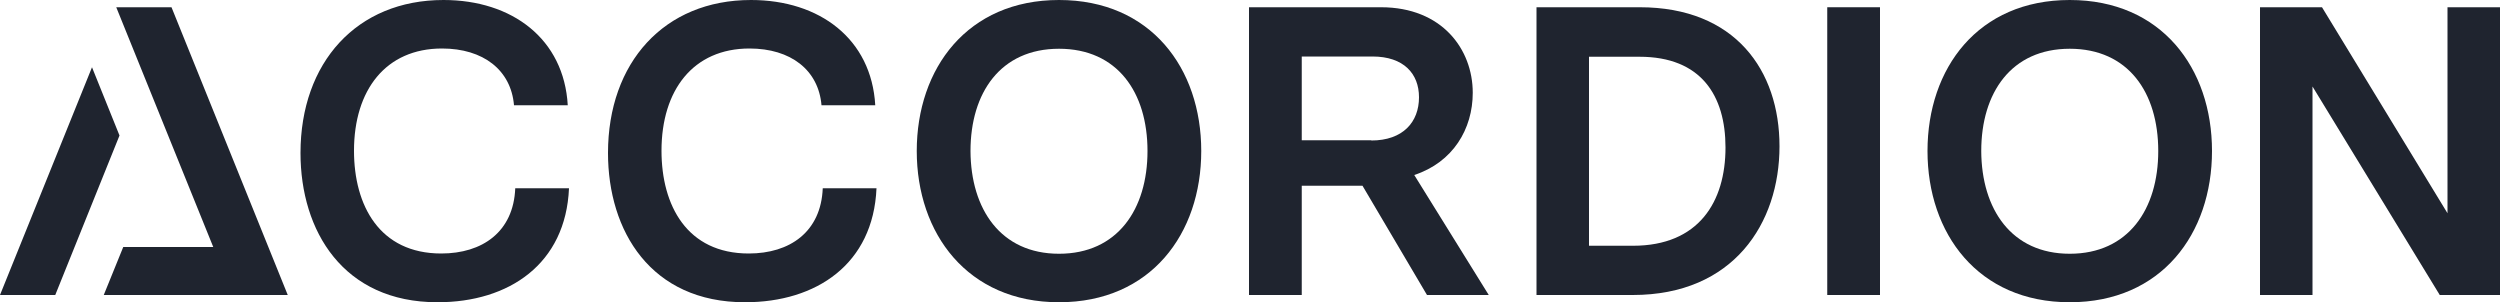
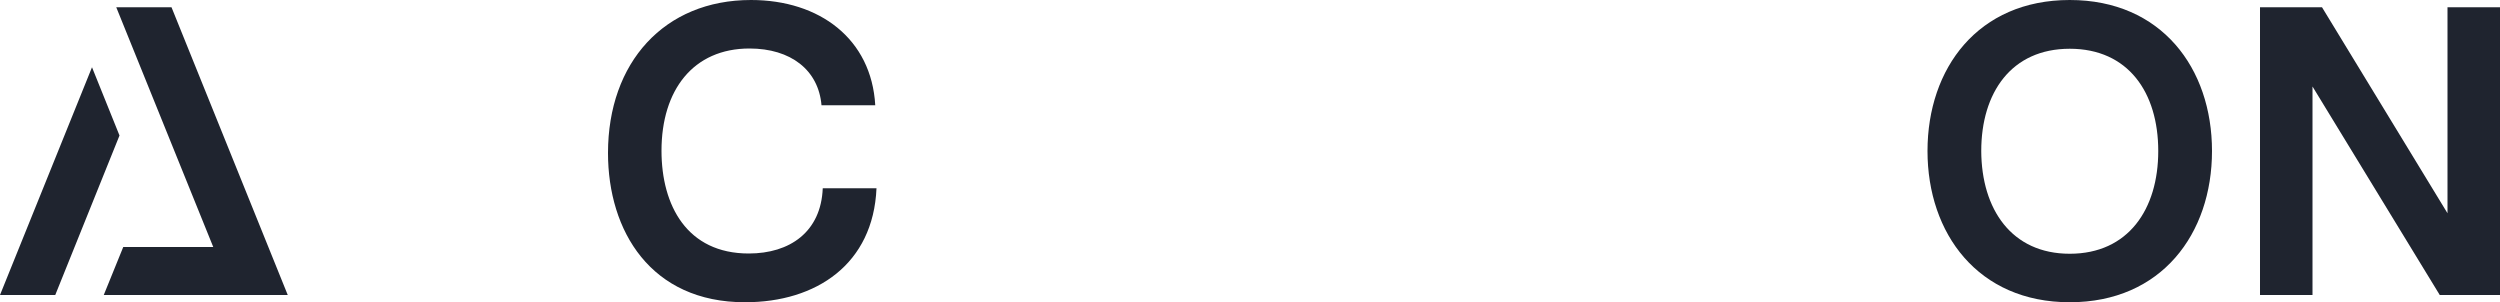
<svg xmlns="http://www.w3.org/2000/svg" version="1.1" id="Layer_1" x="0px" y="0px" viewBox="0 0 1000 120.9" style="enable-background:new 0 0 1000 120.9;" xml:space="preserve">
  <style type="text/css">
	.st0{fill:#1F242F;}
</style>
-   <rect x="730.9" y="2.9" class="st0" width="21.1" height="115.1" />
-   <path class="st0" d="M499.6,2.9h52.8c24.5,0,36.7,16.9,36.7,34.2c0,14.5-7.9,27.8-23.4,32.9l29.8,48h-24.7L545,74.3h-24.3V118h-21.1  V2.9z M548.5,56.2c12.7,0,19.1-7.4,19.1-17.3c0-9.4-6.1-16.3-18.6-16.3h-28.3v33.5H548.5z" />
-   <path class="st0" d="M614.6,2.9h41.3c38.2,0,55.9,25.3,55.9,55.6c0,30.8-18.4,59.5-58.7,59.5h-38.5V2.9z M653.2,98.3  c26.3,0,37-17.6,37-39.3c0-20.7-9.7-36.3-34.4-36.3h-20.2v75.6H653.2z" />
  <path class="st0" d="M771,60.4C771,27.3,791.2,0,827.9,0c36.7,0,56.9,27.3,56.9,60.4s-20.2,60.5-56.9,60.5  C791.2,120.9,771,93.4,771,60.4z M827.9,101.5c23.4,0,35.4-17.8,35.4-41.1c0-23.4-12-40.9-35.4-40.9c-23.4,0-35.4,17.6-35.4,40.9  C792.6,83.7,804.6,101.5,827.9,101.5z" />
-   <path class="st0" d="M366.7,60.4C366.7,27.3,387,0,423.6,0c36.7,0,56.9,27.3,56.9,60.4s-20.2,60.5-56.9,60.5  C387,120.9,366.7,93.4,366.7,60.4z M423.6,101.5c23.4,0,35.4-17.8,35.4-41.1c0-23.4-12-40.9-35.4-40.9c-23.4,0-35.4,17.6-35.4,40.9  C388.3,83.7,400.3,101.5,423.6,101.5z" />
  <g>
    <polygon class="st0" points="68.6,2.9 46.5,2.9 85.3,98.8 49.3,98.8 41.5,118 115.1,118  " />
    <polygon class="st0" points="36.8,26.9 0,118 22.1,118 47.8,54.2  " />
  </g>
  <path class="st0" d="M243.2,61.2C243.2,25,265.7,0,300.4,0c27.5,0,48.2,15.6,49.7,42.1h-21.5c-1.2-14.1-12.3-22.7-28.8-22.7  c-22.5,0-35.2,16.6-35.2,40.9c0,21.9,10.2,41.1,34.9,41.1c16.4,0,28.9-8.6,29.6-26.1h21.5c-1.3,30.3-24,45.6-52.6,45.6  C260.3,120.9,243.2,92.4,243.2,61.2z" />
-   <path class="st0" d="M120.2,61.2C120.2,25,142.7,0,177.4,0c27.5,0,48.2,15.6,49.7,42.1h-21.5c-1.2-14.1-12.3-22.7-28.8-22.7  c-22.5,0-35.2,16.6-35.2,40.9c0,21.9,10.2,41.1,34.9,41.1c16.4,0,28.9-8.6,29.6-26.1h21.5c-1.3,30.3-24,45.6-52.6,45.6  C137.3,120.9,120.2,92.4,120.2,61.2z" />
  <path class="st0" d="M904,2.9h24.8l50.2,82.4V2.9h21.1V118h-24.2L925,34.6V118H904V2.9z" />
</svg>